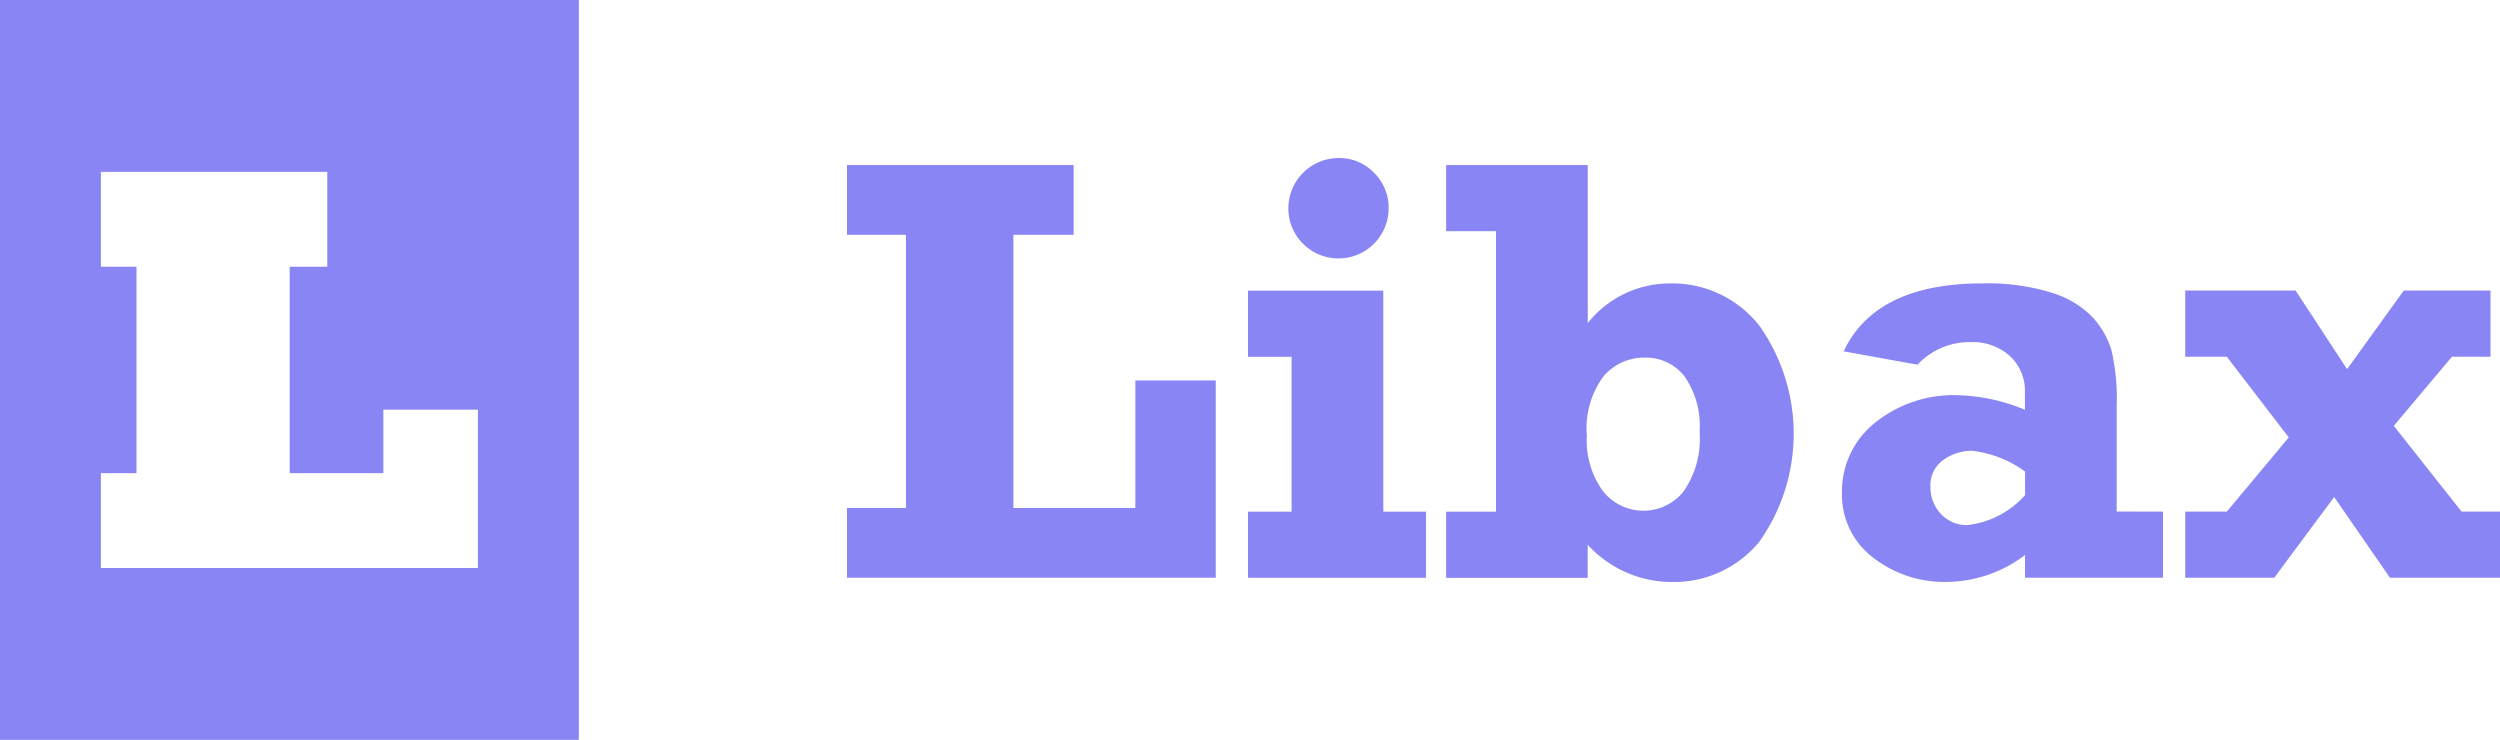
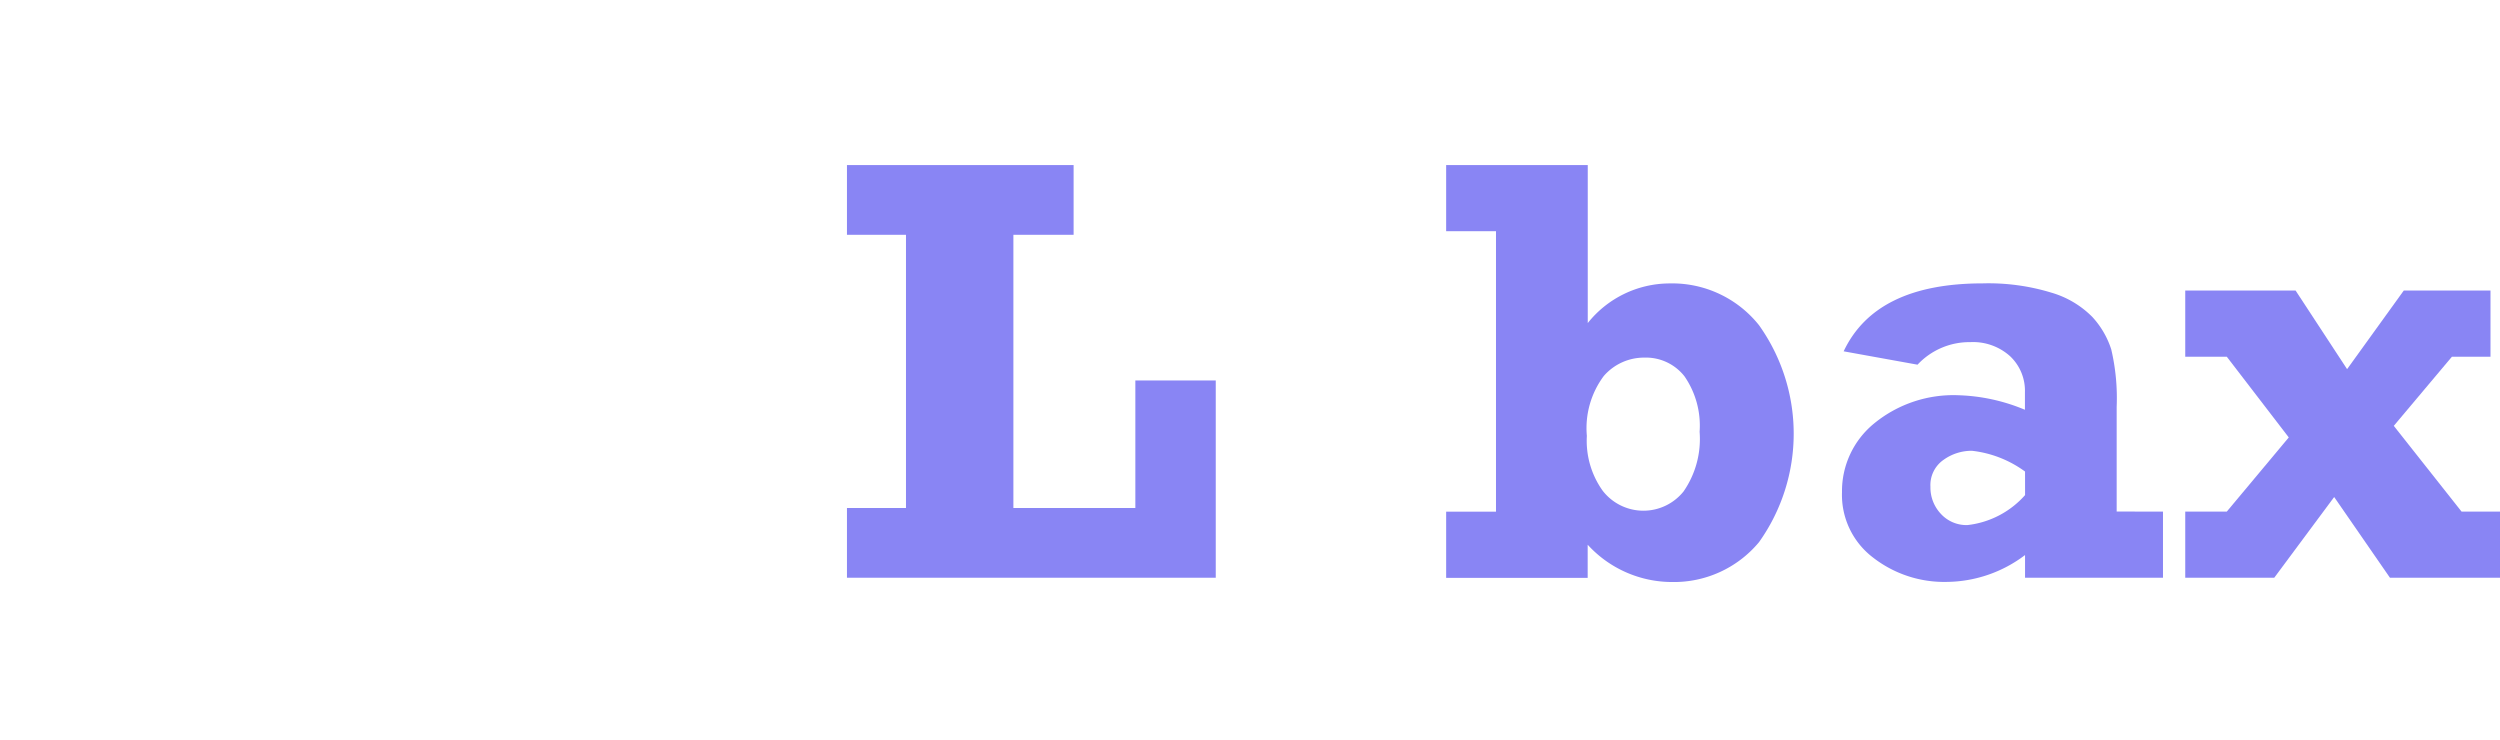
<svg xmlns="http://www.w3.org/2000/svg" width="92.245" height="27.301" viewBox="0 0 92.245 27.301">
  <g id="Grupo_17" data-name="Grupo 17" transform="translate(-328.332 -401.959)">
    <g id="Grupo_17-2" data-name="Grupo 17" transform="translate(359.583 407.788)">
      <path id="Caminho_14" data-name="Caminho 14" d="M391.084,429.418v-2.573h2.178V416.764h-2.178v-2.573h8.363v2.573h-2.222v10.081h4.5v-4.707h2.967v7.279Z" transform="translate(-391.084 -413.929)" fill="#8985f4" />
-       <path id="Caminho_15" data-name="Caminho 15" d="M420.8,421v-2.441h4.992v8.155h1.576v2.441H420.8v-2.441h1.609V421Zm1.489-5.479a1.857,1.857,0,0,1,1.85-1.855,1.77,1.77,0,0,1,1.313.546,1.8,1.8,0,0,1,.536,1.309,1.85,1.85,0,0,1-3.7,0Z" transform="translate(-406.002 -413.664)" fill="#8985f4" />
      <path id="Caminho_16" data-name="Caminho 16" d="M440.706,414.191v5.83a3.869,3.869,0,0,1,3.01-1.463,4.094,4.094,0,0,1,3.311,1.544,6.9,6.9,0,0,1,0,8,4.082,4.082,0,0,1-3.224,1.473,4.217,4.217,0,0,1-3.1-1.376v1.222h-5.222v-2.441h1.839V416.632h-1.839v-2.441Zm4.127,9.841a3.2,3.2,0,0,0-.558-2.047,1.808,1.808,0,0,0-1.478-.69,1.967,1.967,0,0,0-1.5.679,3.217,3.217,0,0,0-.624,2.211,3.165,3.165,0,0,0,.586,2.025,1.9,1.9,0,0,0,2.983.022A3.4,3.4,0,0,0,444.833,424.032Z" transform="translate(-413.372 -413.929)" fill="#8985f4" />
      <path id="Caminho_17" data-name="Caminho 17" d="M476.65,431.379v2.441h-5.09v-.838a4.845,4.845,0,0,1-2.889.991,4.274,4.274,0,0,1-2.721-.9,2.9,2.9,0,0,1-1.144-2.408,3.224,3.224,0,0,1,1.2-2.55,4.619,4.619,0,0,1,3.109-1.029,6.86,6.86,0,0,1,2.441.536v-.646a1.753,1.753,0,0,0-.547-1.33,2.041,2.041,0,0,0-1.467-.52,2.622,2.622,0,0,0-1.949.832l-2.726-.493q1.183-2.507,5.134-2.507a7.943,7.943,0,0,1,2.54.345,3.5,3.5,0,0,1,1.5.892,3.207,3.207,0,0,1,.7,1.2,7.872,7.872,0,0,1,.2,2.118v3.864Zm-5.09-1.478a4.086,4.086,0,0,0-1.959-.766,1.779,1.779,0,0,0-1.056.34,1.133,1.133,0,0,0-.476.985,1.418,1.418,0,0,0,.383,1,1.279,1.279,0,0,0,.985.416,3.334,3.334,0,0,0,2.124-1.106Z" transform="translate(-428.091 -418.331)" fill="#8985f4" />
      <path id="Caminho_18" data-name="Caminho 18" d="M490.237,434.085v-2.441h1.533l2.287-2.737-2.287-2.978h-1.533v-2.441h4.072l1.9,2.9,2.091-2.9h3.2v2.441h-1.423l-2.145,2.551,2.5,3.163h1.423v2.441H497.79l-2.058-2.978-2.211,2.978Z" transform="translate(-440.857 -418.596)" fill="#8985f4" />
    </g>
-     <path id="Caminho_19" data-name="Caminho 19" d="M328.332,401.959v27.3H349.69v-27.3Zm17.634,20.957H332.055v-3.5h1.313V411.8h-1.313v-3.5h8.353v3.5h-1.387v7.617h3.456v-2.343h3.489Z" transform="translate(0 0)" fill="#8985f4" />
  </g>
</svg>